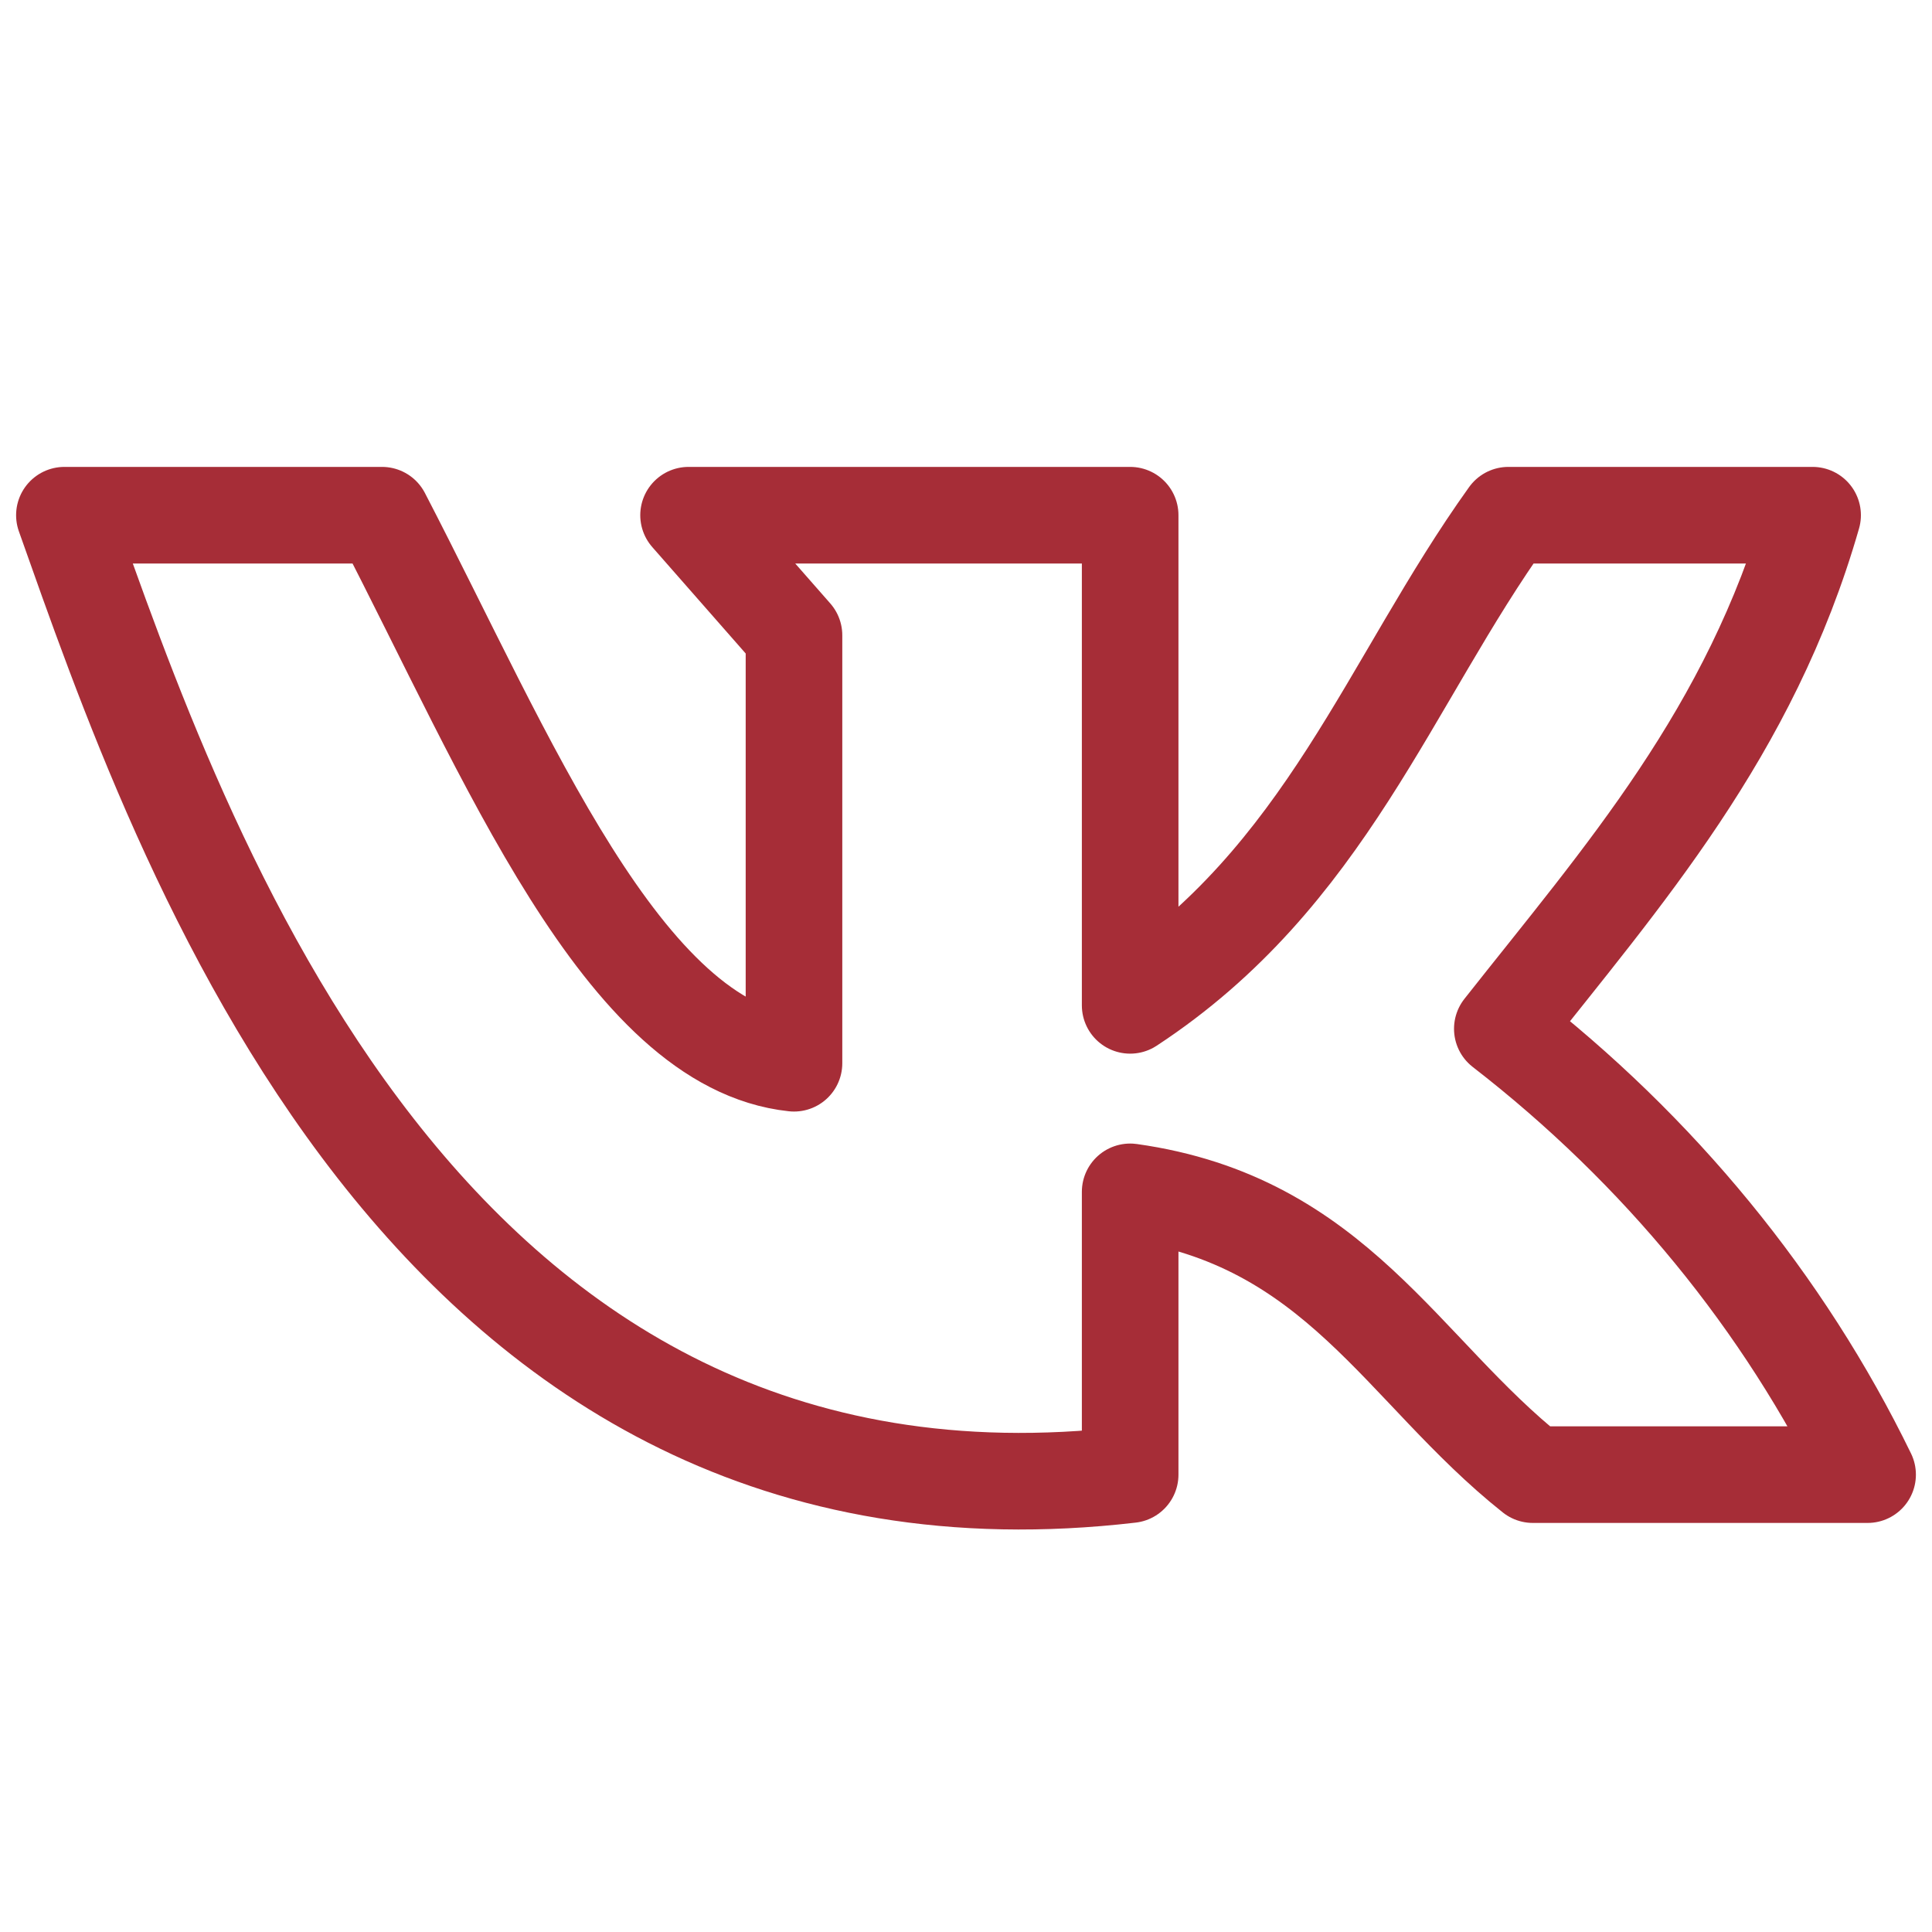
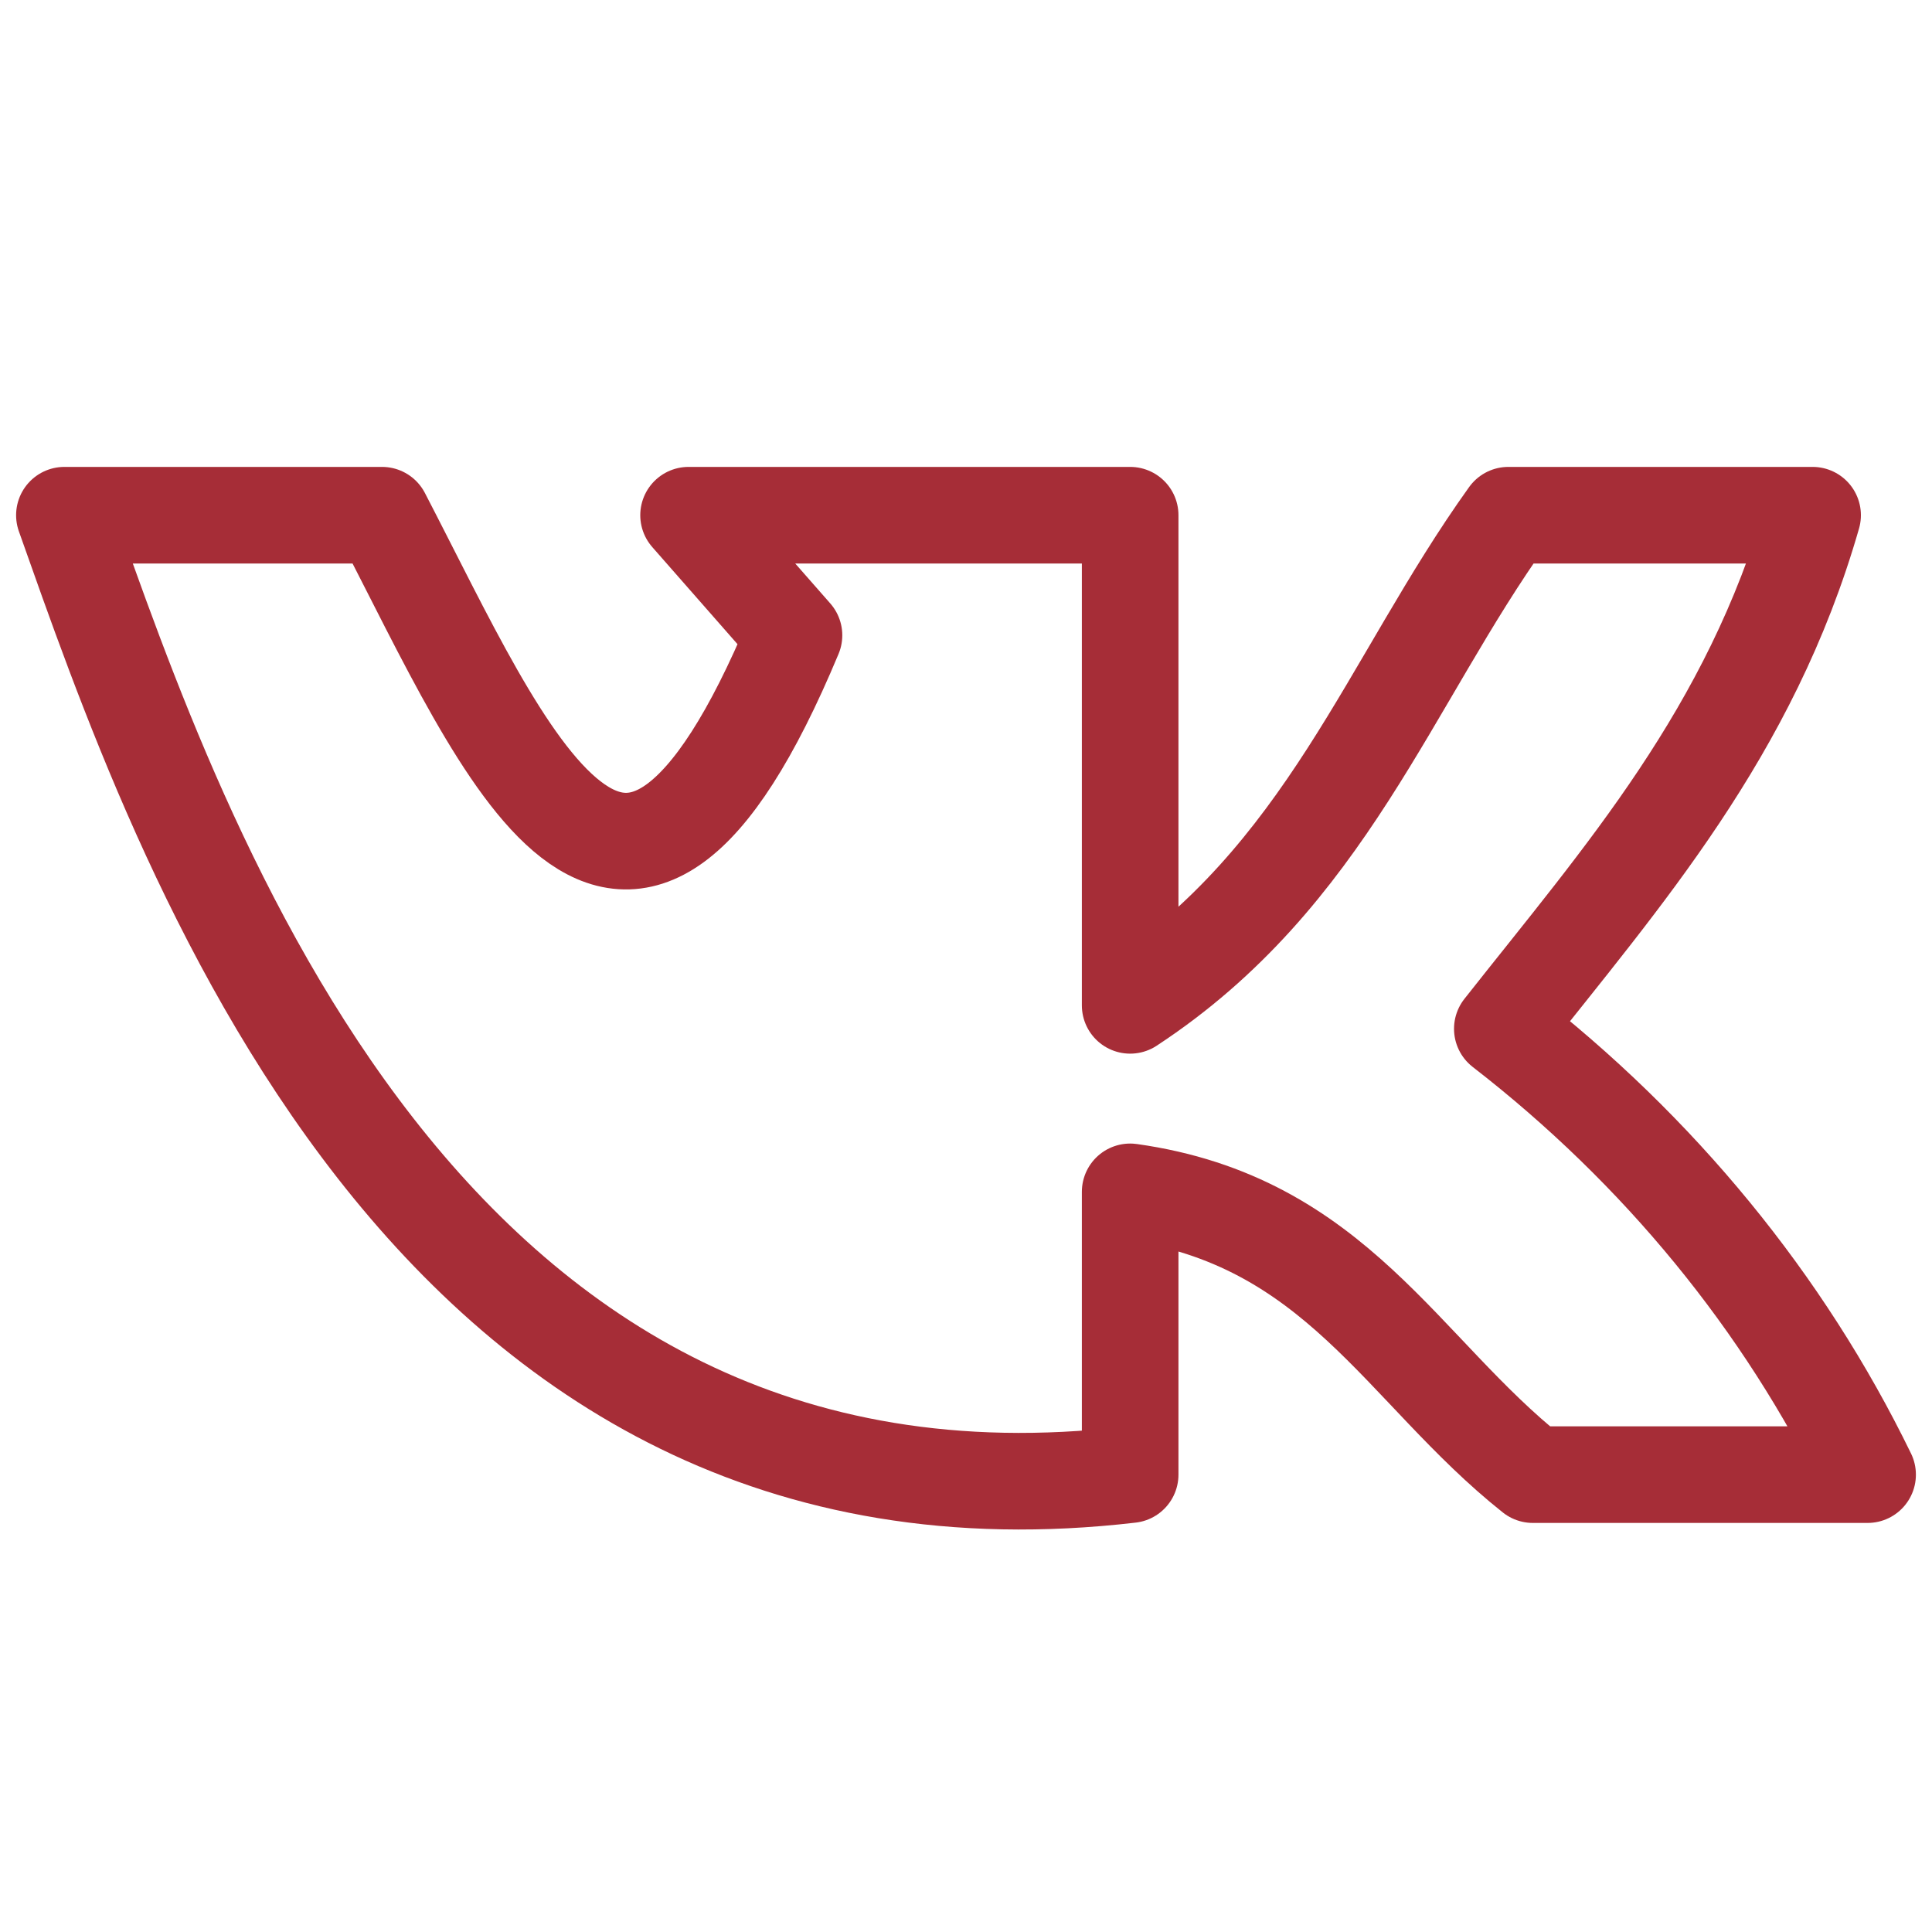
<svg xmlns="http://www.w3.org/2000/svg" width="30" height="30" viewBox="0 0 30 30" fill="none">
-   <path d="M17.549 22.898V18.507C20.751 18.957 21.763 21.278 23.802 22.898H29C27.7 20.226 25.761 17.859 23.328 15.975C25.195 13.607 27.176 11.379 28.146 8H23.422C21.569 10.585 20.593 13.614 17.549 15.611V8H10.692L12.329 9.865V16.51C9.673 16.226 7.878 11.749 5.932 8H1C2.795 13.065 6.571 24.18 17.549 22.898Z" stroke="#A62D37" stroke-width="1.5" stroke-linecap="round" stroke-linejoin="round" />
+   <path d="M17.549 22.898V18.507C20.751 18.957 21.763 21.278 23.802 22.898H29C27.7 20.226 25.761 17.859 23.328 15.975C25.195 13.607 27.176 11.379 28.146 8H23.422C21.569 10.585 20.593 13.614 17.549 15.611V8H10.692L12.329 9.865C9.673 16.226 7.878 11.749 5.932 8H1C2.795 13.065 6.571 24.18 17.549 22.898Z" stroke="#A62D37" stroke-width="1.5" stroke-linecap="round" stroke-linejoin="round" />
</svg>